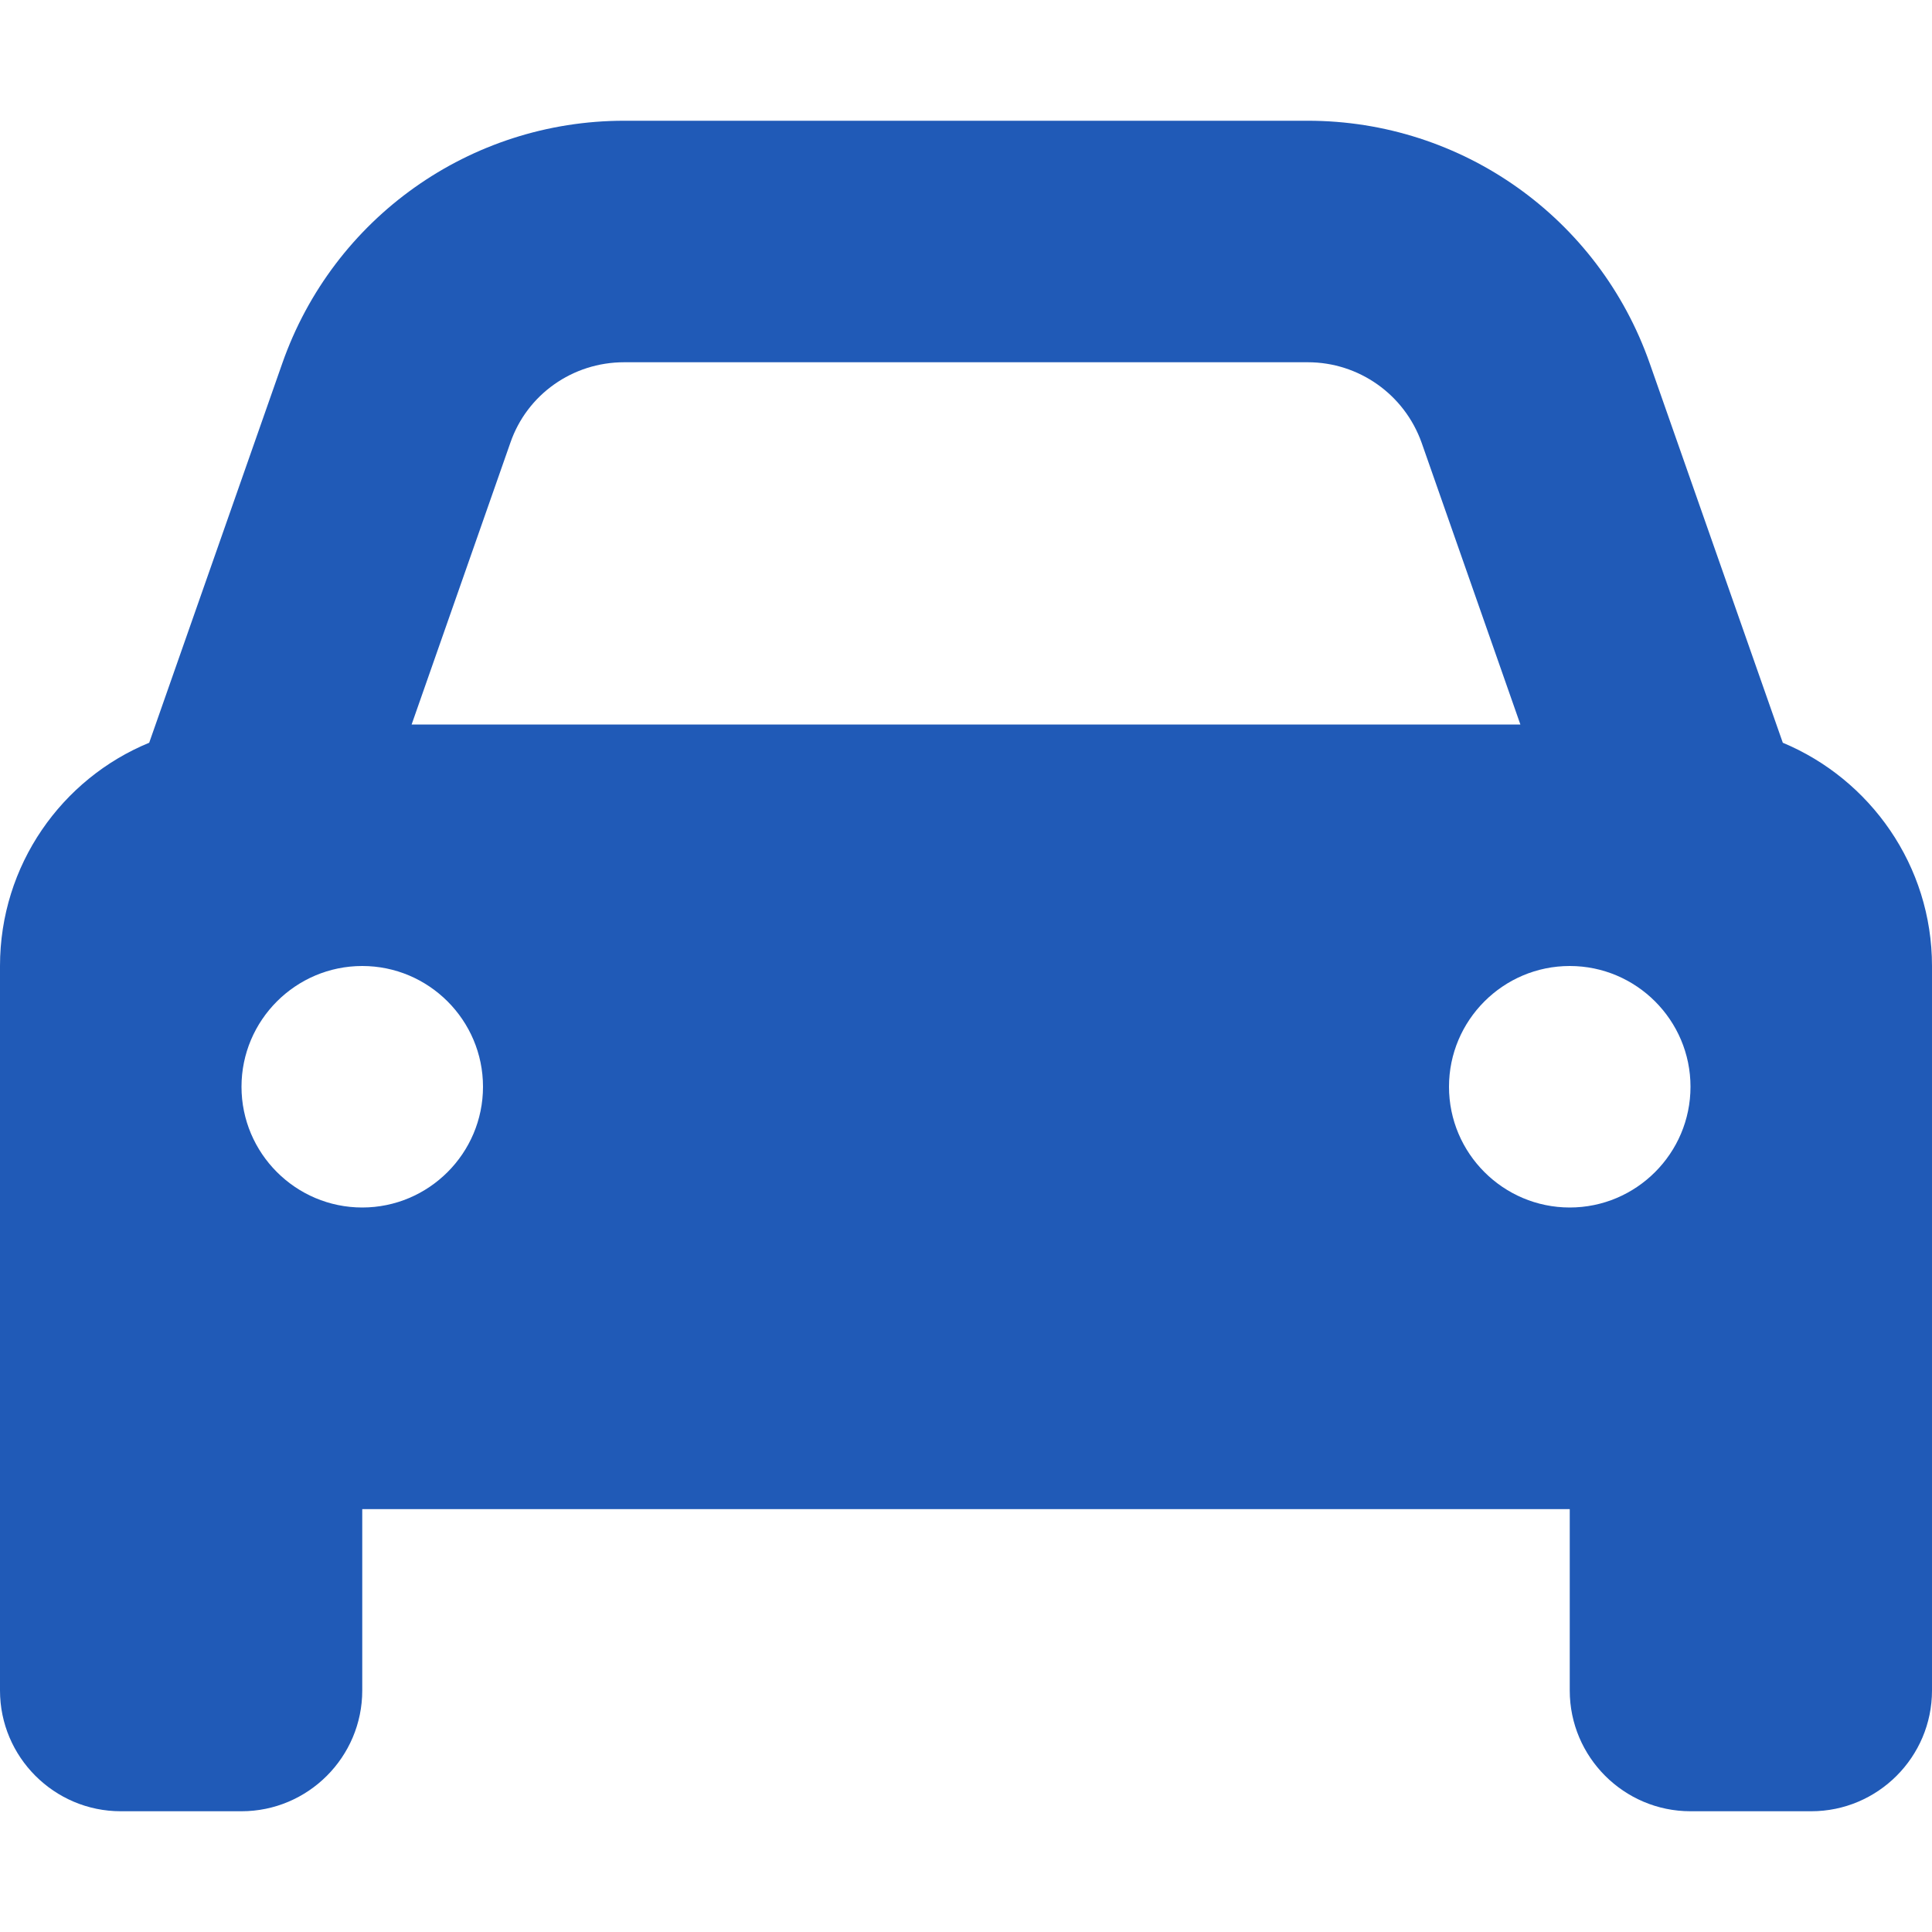
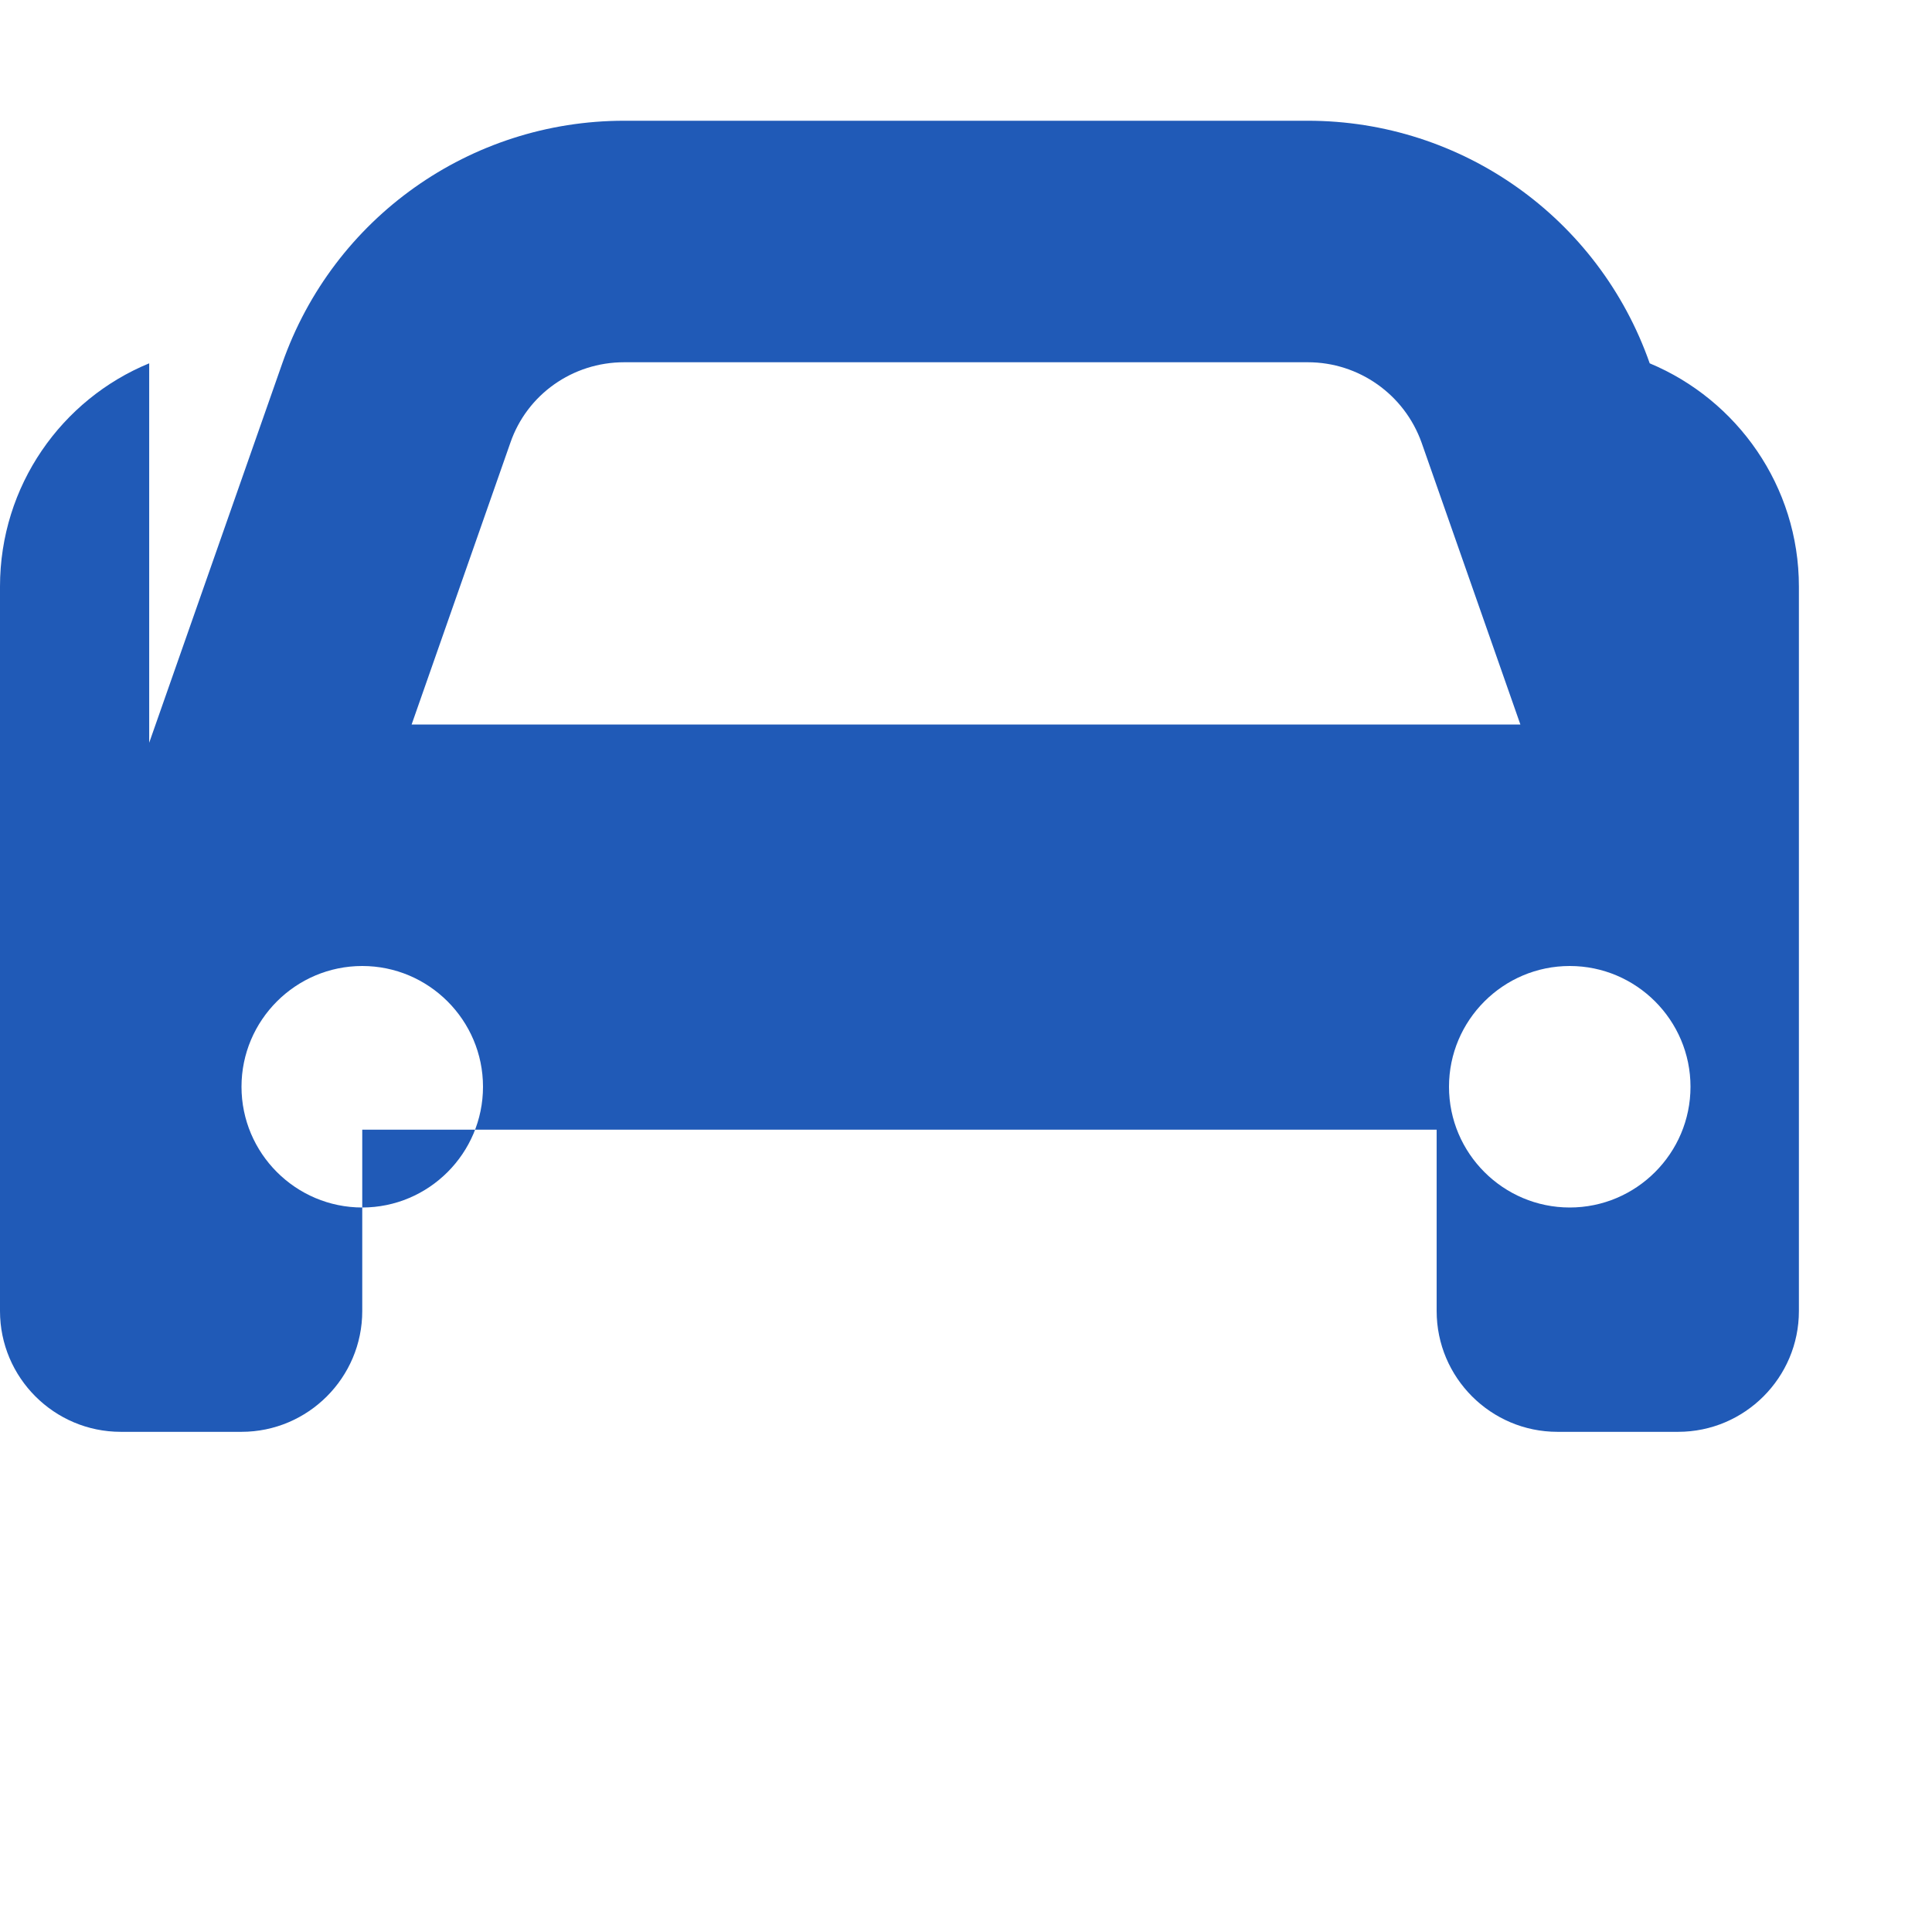
<svg xmlns="http://www.w3.org/2000/svg" id="Ebene_1" data-name="Ebene 1" viewBox="0 0 36 36">
  <defs>
    <style> .cls-1 { fill: #205ab7; } </style>
  </defs>
-   <path class="cls-1" d="M9.51,8.25l-1.84,5.25h20.66l-1.84-5.25c-.32-.9-1.17-1.5-2.12-1.5h-12.74c-.96,0-1.81.6-2.12,1.5ZM2.78,13.84l2.48-7.07c.95-2.71,3.5-4.52,6.37-4.52h12.74c2.87,0,5.42,1.81,6.37,4.52l2.48,7.07c1.63.68,2.78,2.29,2.78,4.16v13.5c0,1.24-1.01,2.25-2.25,2.25h-2.25c-1.24,0-2.25-1.01-2.25-2.25v-3.38H6.75v3.38c0,1.24-1.01,2.25-2.25,2.25h-2.25c-1.24,0-2.25-1.01-2.25-2.25v-13.5c0-1.88,1.15-3.49,2.78-4.16ZM9,20.25c0-1.24-1.01-2.25-2.25-2.25s-2.25,1.01-2.25,2.25,1.01,2.25,2.25,2.25,2.25-1.01,2.25-2.25ZM29.25,22.5c1.24,0,2.25-1.01,2.25-2.25s-1.01-2.25-2.25-2.25-2.25,1.01-2.25,2.25,1.01,2.25,2.25,2.25Z" />
+   <path class="cls-1" d="M9.51,8.25l-1.84,5.25h20.66l-1.84-5.25c-.32-.9-1.17-1.5-2.12-1.5h-12.74c-.96,0-1.81.6-2.12,1.5ZM2.78,13.84l2.48-7.07c.95-2.71,3.5-4.52,6.37-4.52h12.74c2.87,0,5.42,1.81,6.37,4.52c1.63.68,2.78,2.29,2.78,4.16v13.5c0,1.24-1.01,2.25-2.25,2.25h-2.25c-1.24,0-2.25-1.01-2.25-2.25v-3.38H6.75v3.38c0,1.24-1.01,2.25-2.25,2.25h-2.25c-1.24,0-2.25-1.01-2.25-2.25v-13.5c0-1.88,1.15-3.49,2.78-4.16ZM9,20.25c0-1.24-1.01-2.25-2.25-2.25s-2.25,1.01-2.25,2.25,1.01,2.25,2.25,2.25,2.25-1.01,2.25-2.25ZM29.25,22.5c1.24,0,2.25-1.01,2.25-2.25s-1.01-2.25-2.25-2.25-2.25,1.01-2.25,2.25,1.01,2.25,2.25,2.25Z" />
</svg>